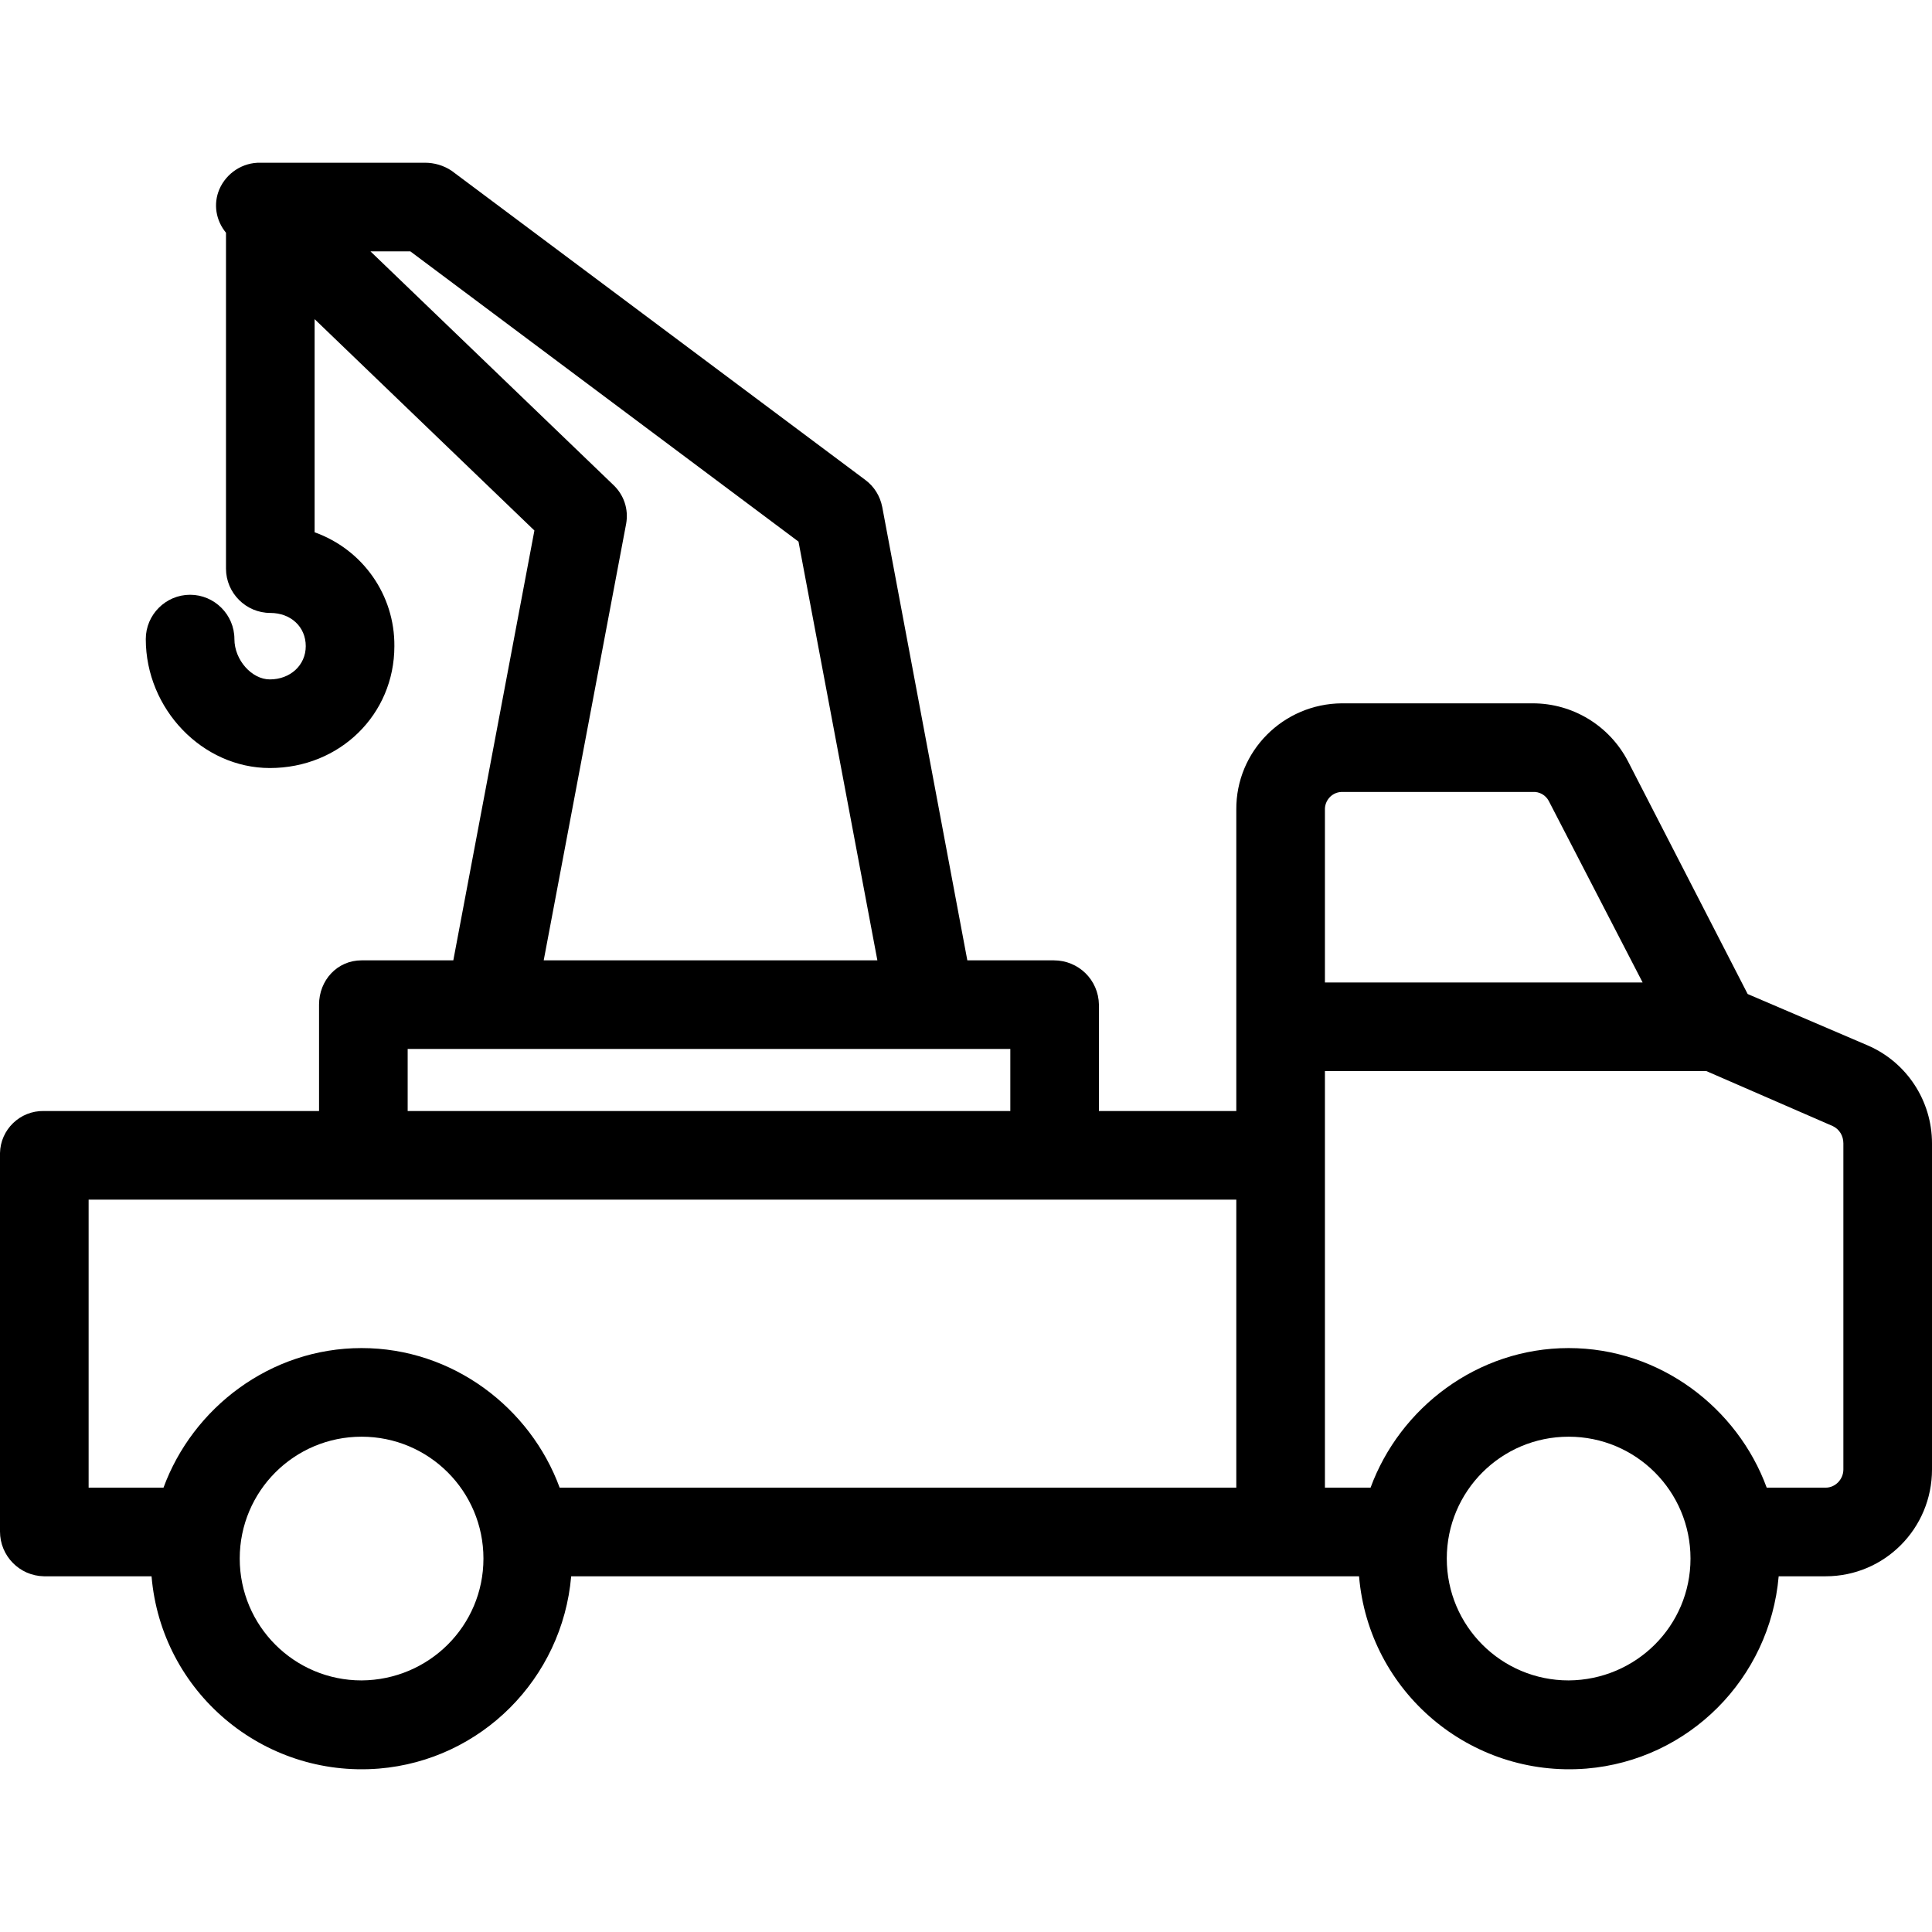
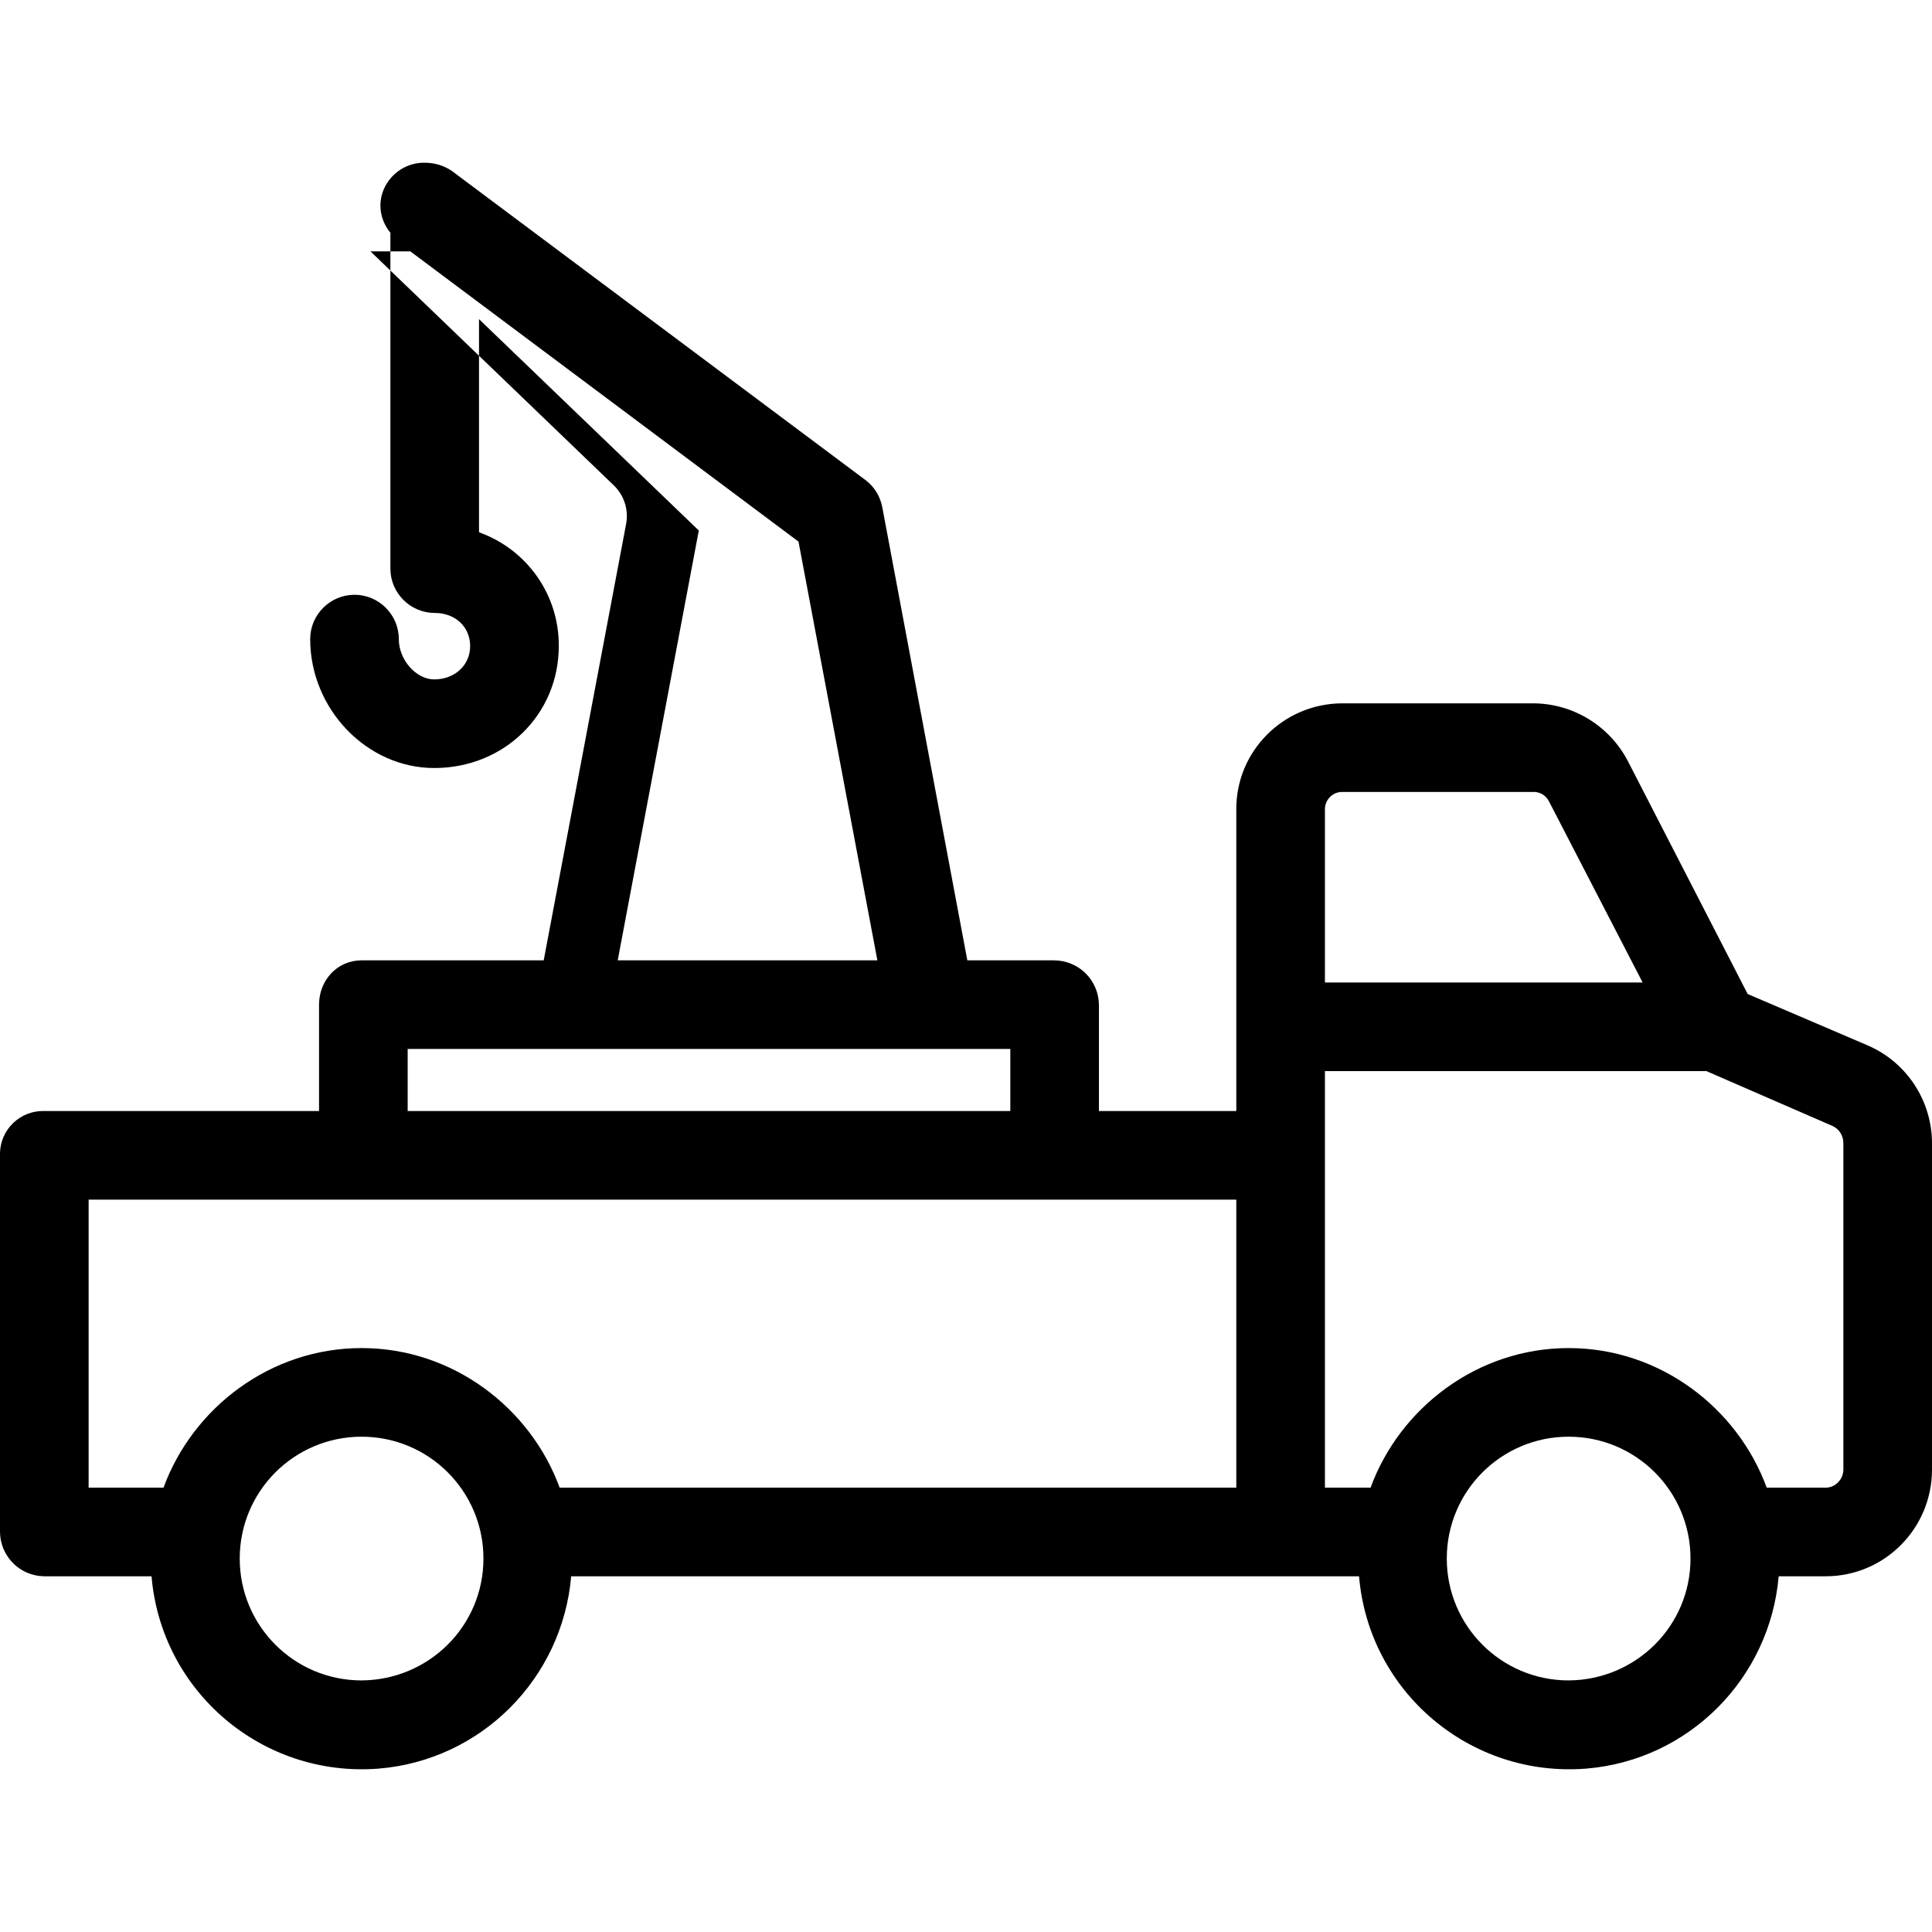
<svg xmlns="http://www.w3.org/2000/svg" version="1.1" id="Capa_1" x="0px" y="0px" viewBox="0 0 436 436" style="enable-background:new 0 0 436 436;" xml:space="preserve">
  <g>
    <g>
-       <path d="M421.5,235.924l-27.1-11.6l-27-52.5c-4.2-8.1-12.5-13.1-21.5-13.1h-43.1c-13.2,0.1-23.9,10.8-23.8,24v0.1v67.9h-31v-24 c-0.1-5.6-4.6-10-10.2-10h-19.5l-19.2-102.3c-0.5-2.5-1.8-4.6-3.8-6.1l-93.4-69.8c-1.8-1.2-3.9-1.8-6-1.8H58.8 c-4-0.1-7.7,2.3-9.3,6c-1.4,3.3-0.8,7,1.5,9.8v75.8c0,5.5,4.5,10,10,10c4.6,0,8,3.1,8,7.5c0,4.3-3.5,7.5-8.1,7.5 c-4.1,0-8-4.4-8-9.1c0-5.5-4.5-10-10-10s-10,4.5-10,10c0,15.8,12.8,29.1,28,29.1c15.8,0,28.1-12.1,28.1-27.5 c0.1-11.5-7.1-21.8-18-25.7v-48.1l49.6,47.7l-18.3,97H81.6c-5.5,0-9.6,4.5-9.6,10v24H9.9c-5.4-0.1-9.8,4.2-9.9,9.5 c0,0.1,0,0.1,0,0.2v85.2c0,5.5,4.4,10,9.9,10.1h24.3c2.2,26.1,25.1,45.5,51.3,43.4c23.1-1.9,41.4-20.3,43.4-43.4h177.8 c2.2,26.1,25.1,45.5,51.3,43.4c23.1-1.9,41.4-20.3,43.4-43.4H412c13.3,0,24-10.8,24-24.1v-73.6 C436,248.424,430.3,239.724,421.5,235.924z M83.6,56.724h9l87.6,65.5l17.8,94.5h-75.3l18.6-98.5c0.6-3.3-0.5-6.6-3-8.9 L83.6,56.724z M92,236.724h136v14H92V236.724z M81.6,379.224c-15.2,0-27.5-12.3-27.5-27.5s12.3-27.5,27.5-27.5 s27.5,12.3,27.5,27.5S96.8,379.124,81.6,379.224z M279,335.724H126.3c-6.6-18-24.1-31.5-44.7-31.5c-20.6,0-38.1,13.5-44.7,31.5H20 v-65h259V335.724z M299,182.824c-0.1-2.1,1.5-4,3.7-4.1h0.1h43.1c1.5-0.1,2.9,0.7,3.6,2l21.2,41H299V182.824z M354,379.224 c-15.2,0-27.5-12.3-27.5-27.5s12.3-27.5,27.5-27.5s27.5,12.3,27.5,27.5S369.2,379.124,354,379.224z M416,331.624 c0,2.2-1.8,4.1-4,4.1h-13.3c-6.6-18-24.1-31.5-44.7-31.5s-38.1,13.5-44.7,31.5H299v-94h86.1l28.5,12.4c1.5,0.7,2.4,2.2,2.4,3.9 V331.624z" />
+       <path d="M421.5,235.924l-27.1-11.6l-27-52.5c-4.2-8.1-12.5-13.1-21.5-13.1h-43.1c-13.2,0.1-23.9,10.8-23.8,24v0.1v67.9h-31v-24 c-0.1-5.6-4.6-10-10.2-10h-19.5l-19.2-102.3c-0.5-2.5-1.8-4.6-3.8-6.1l-93.4-69.8c-1.8-1.2-3.9-1.8-6-1.8c-4-0.1-7.7,2.3-9.3,6c-1.4,3.3-0.8,7,1.5,9.8v75.8c0,5.5,4.5,10,10,10c4.6,0,8,3.1,8,7.5c0,4.3-3.5,7.5-8.1,7.5 c-4.1,0-8-4.4-8-9.1c0-5.5-4.5-10-10-10s-10,4.5-10,10c0,15.8,12.8,29.1,28,29.1c15.8,0,28.1-12.1,28.1-27.5 c0.1-11.5-7.1-21.8-18-25.7v-48.1l49.6,47.7l-18.3,97H81.6c-5.5,0-9.6,4.5-9.6,10v24H9.9c-5.4-0.1-9.8,4.2-9.9,9.5 c0,0.1,0,0.1,0,0.2v85.2c0,5.5,4.4,10,9.9,10.1h24.3c2.2,26.1,25.1,45.5,51.3,43.4c23.1-1.9,41.4-20.3,43.4-43.4h177.8 c2.2,26.1,25.1,45.5,51.3,43.4c23.1-1.9,41.4-20.3,43.4-43.4H412c13.3,0,24-10.8,24-24.1v-73.6 C436,248.424,430.3,239.724,421.5,235.924z M83.6,56.724h9l87.6,65.5l17.8,94.5h-75.3l18.6-98.5c0.6-3.3-0.5-6.6-3-8.9 L83.6,56.724z M92,236.724h136v14H92V236.724z M81.6,379.224c-15.2,0-27.5-12.3-27.5-27.5s12.3-27.5,27.5-27.5 s27.5,12.3,27.5,27.5S96.8,379.124,81.6,379.224z M279,335.724H126.3c-6.6-18-24.1-31.5-44.7-31.5c-20.6,0-38.1,13.5-44.7,31.5H20 v-65h259V335.724z M299,182.824c-0.1-2.1,1.5-4,3.7-4.1h0.1h43.1c1.5-0.1,2.9,0.7,3.6,2l21.2,41H299V182.824z M354,379.224 c-15.2,0-27.5-12.3-27.5-27.5s12.3-27.5,27.5-27.5s27.5,12.3,27.5,27.5S369.2,379.124,354,379.224z M416,331.624 c0,2.2-1.8,4.1-4,4.1h-13.3c-6.6-18-24.1-31.5-44.7-31.5s-38.1,13.5-44.7,31.5H299v-94h86.1l28.5,12.4c1.5,0.7,2.4,2.2,2.4,3.9 V331.624z" />
    </g>
  </g>
  <g> </g>
  <g> </g>
  <g> </g>
  <g> </g>
  <g> </g>
  <g> </g>
  <g> </g>
  <g> </g>
  <g> </g>
  <g> </g>
  <g> </g>
  <g> </g>
  <g> </g>
  <g> </g>
  <g> </g>
</svg>